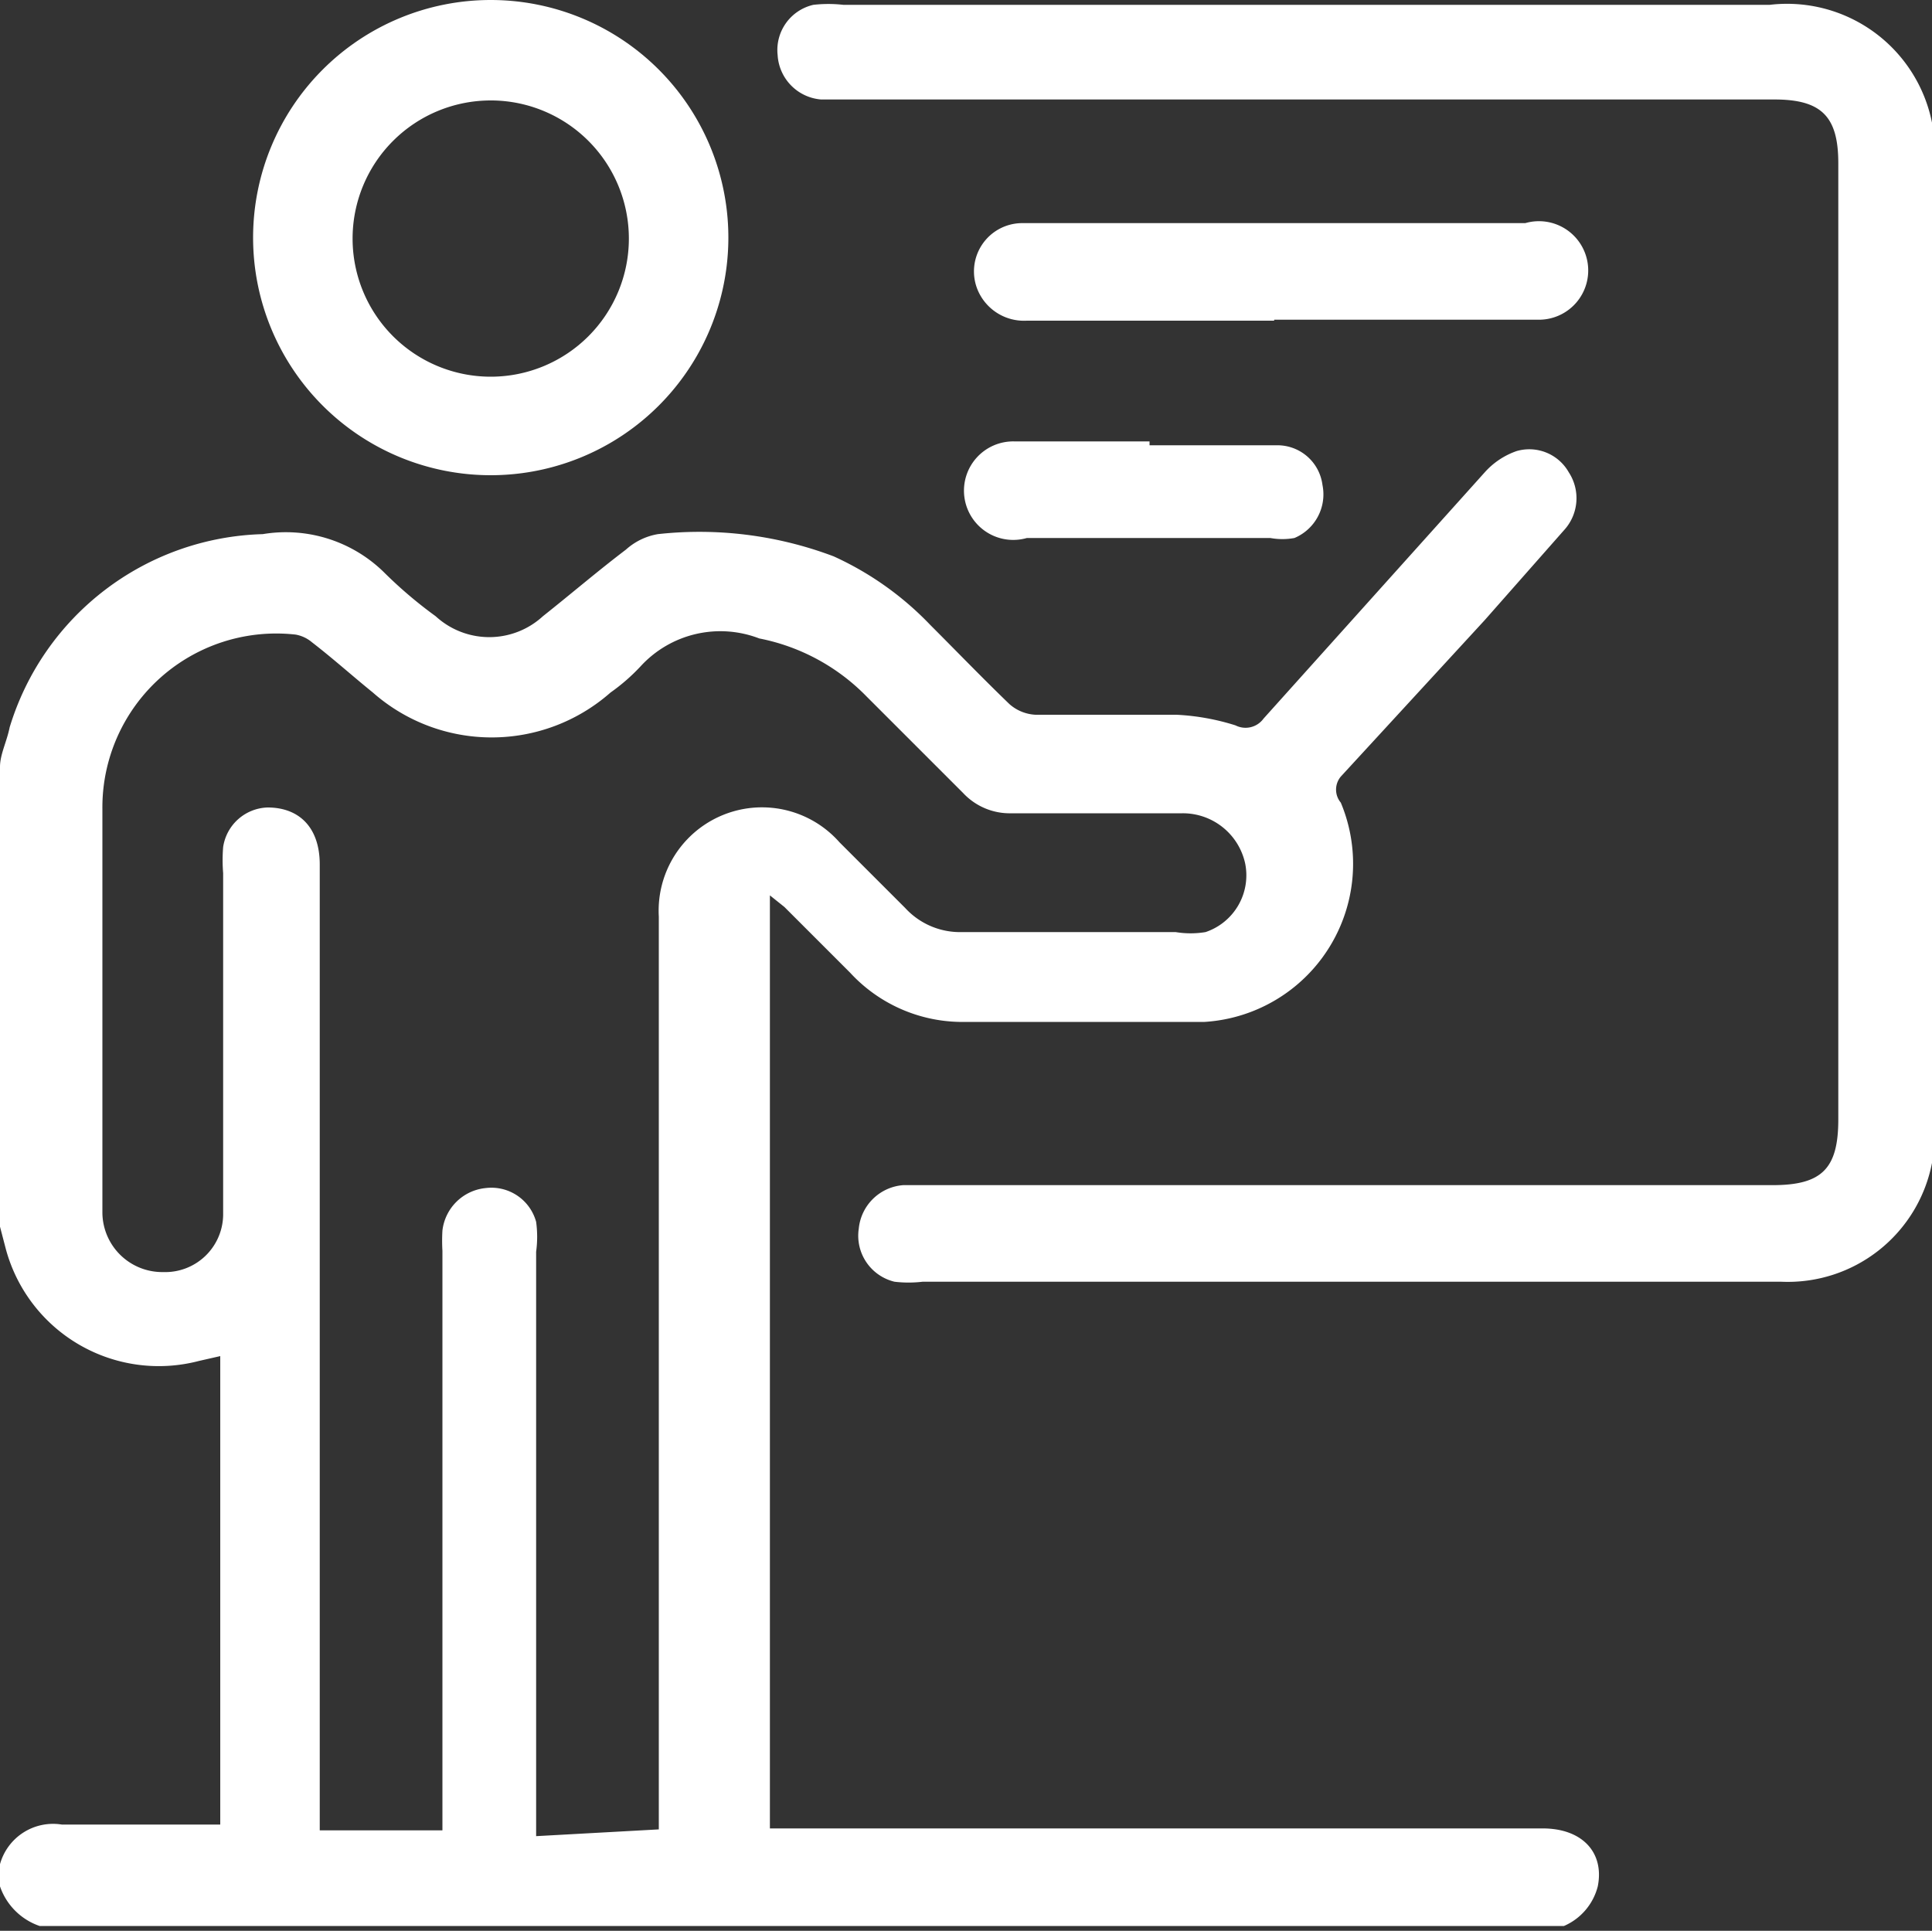
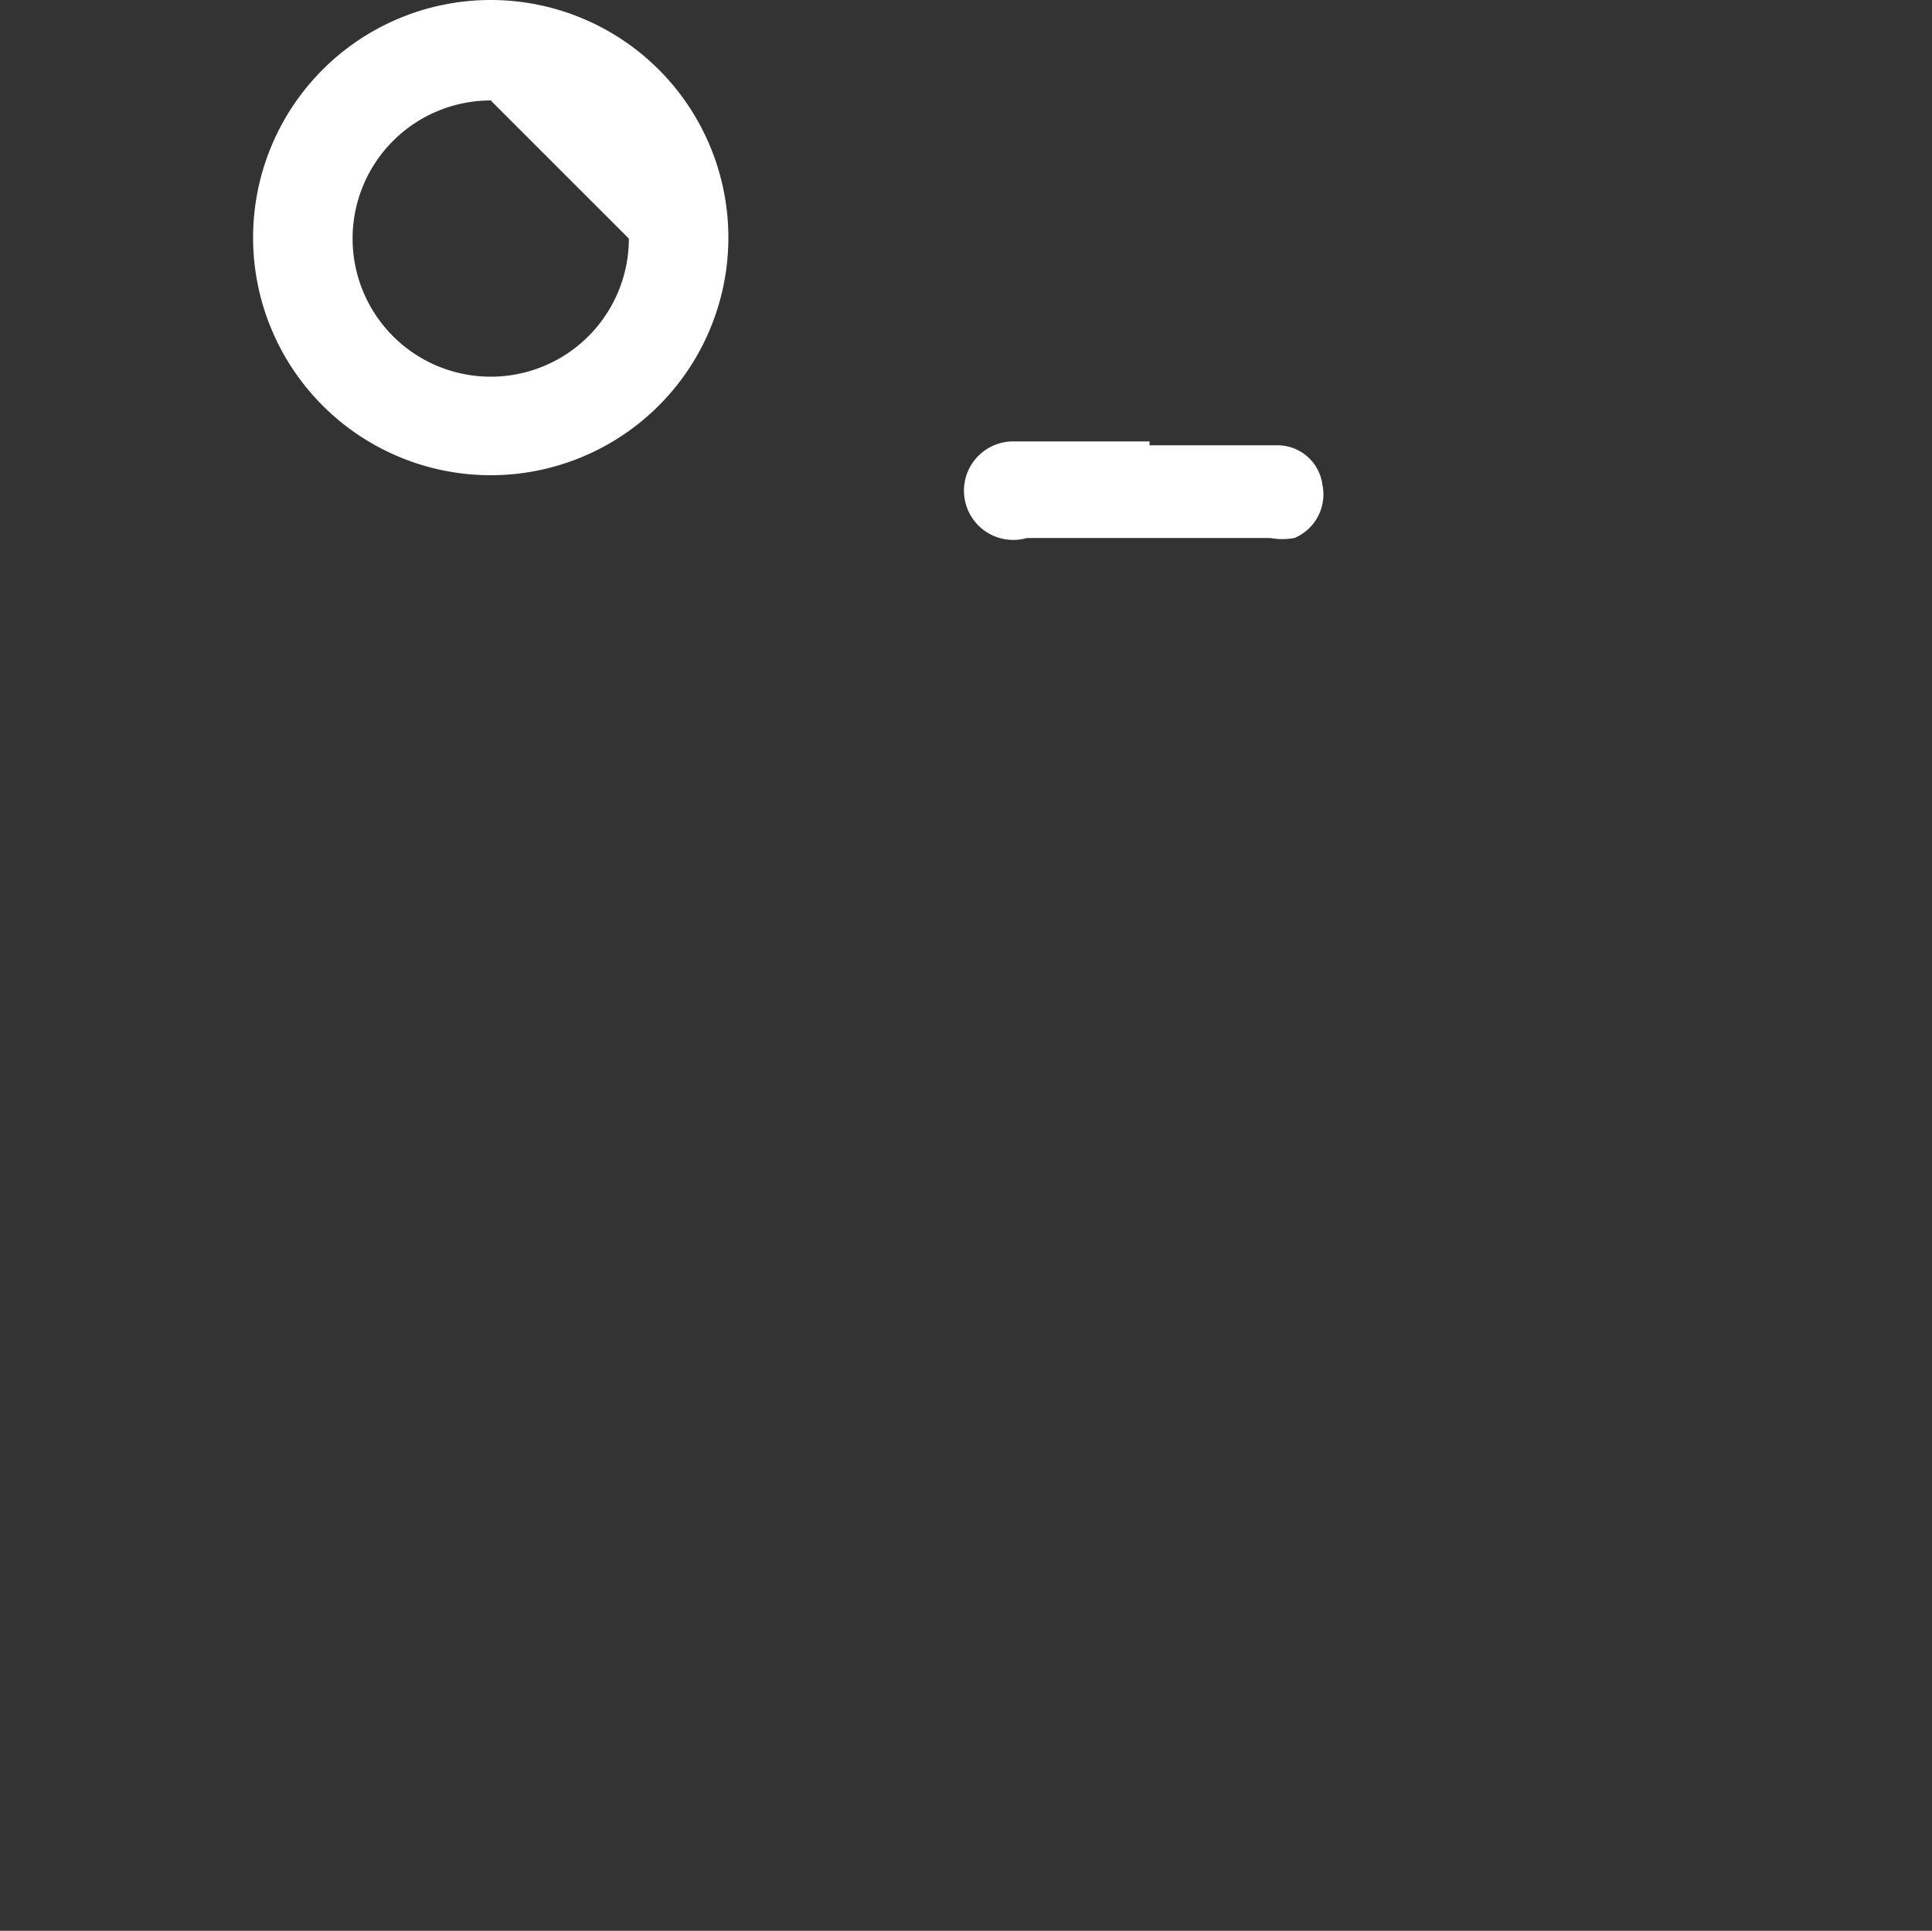
<svg xmlns="http://www.w3.org/2000/svg" id="Layer_1" data-name="Layer 1" viewBox="0 0 20 19.99">
  <rect x="0" y="0" width="20" height="19.99" fill="#333333" stroke="none" />
  <defs>
    <style>.cls-1{fill:#fff;}</style>
  </defs>
  <title>left-menu-skola</title>
-   <path class="cls-1" d="M25,57.9c0-.13.07-.26.1-.41a2.82,2.82,0,0,1,2.62-2,1.45,1.45,0,0,1,1.27.41,4.54,4.54,0,0,0,.52.44.82.82,0,0,0,1.11,0c.29-.23.57-.47.86-.69a.66.66,0,0,1,.33-.16,3.93,3.93,0,0,1,1.82.23,3.23,3.23,0,0,1,1,.71c.27.27.54.55.82.82a.44.44,0,0,0,.27.11h1.46a2.41,2.41,0,0,1,.61.11.23.23,0,0,0,.29-.07l2.29-2.55a.79.79,0,0,1,.33-.22.47.47,0,0,1,.54.22.49.49,0,0,1-.05.6l-.82.93L38.88,58a.21.21,0,0,0,0,.27,1.64,1.64,0,0,1-1.41,2.27c-.86,0-1.69,0-2.54,0a1.58,1.58,0,0,1-1.13-.51l-.68-.68-.15-.12v9.66h8c.41,0,.64.25.57.6a.61.61,0,0,1-.35.41H25.41a.66.66,0,0,1-.41-.41v-.23a.57.57,0,0,1,.64-.41h1.64V64l-.22.05a1.64,1.64,0,0,1-2-1.16L25,62.66Q25,60.28,25,57.9Zm6.82,11V59.45a1.07,1.07,0,0,1,1.87-.77l.68.68a.77.77,0,0,0,.59.25h2.21a.94.94,0,0,0,.31,0,.62.62,0,0,0,.41-.71.66.66,0,0,0-.65-.52H35.47a.66.66,0,0,1-.5-.21l-1-1a2.12,2.12,0,0,0-1.11-.6,1.12,1.12,0,0,0-1.23.29,2,2,0,0,1-.31.27,1.86,1.86,0,0,1-2.46,0c-.21-.17-.41-.35-.63-.52a.36.36,0,0,0-.17-.08,1.8,1.8,0,0,0-2,1.81v4.18a.62.62,0,0,0,.63.61.6.6,0,0,0,.62-.59h0V59a1.67,1.67,0,0,1,0-.27.48.48,0,0,1,.46-.41c.33,0,.54.21.54.59v10h1.27v-6a1.8,1.8,0,0,1,0-.21.5.5,0,0,1,.45-.44.48.48,0,0,1,.52.35,1.14,1.14,0,0,1,0,.31v6.05Z" transform="translate(-25 -49.96)" />
-   <path class="cls-1" d="M45,62,45,62a1.52,1.52,0,0,1-1.56,1.23H34.55a1.23,1.23,0,0,1-.29,0,.49.49,0,0,1-.37-.55.5.5,0,0,1,.46-.45h9c.51,0,.68-.17.68-.68V51.65c0-.48-.17-.66-.66-.66H33.5a.49.49,0,0,1-.45-.46.48.48,0,0,1,.37-.52,1.38,1.38,0,0,1,.31,0h9.59A1.53,1.53,0,0,1,45,51.23l0,0Z" transform="translate(-25 -49.96)" />
-   <path class="cls-1" d="M30.08,54.88a2.46,2.46,0,1,1,2.46-2.46h0v0A2.46,2.46,0,0,1,30.08,54.88Zm0-3.88a1.43,1.43,0,1,0,1.43,1.43v0A1.43,1.43,0,0,0,30.1,51Z" transform="translate(-25 -49.96)" />
-   <path class="cls-1" d="M38.19,53.28H35.63a.52.52,0,0,1-.51-.32.5.5,0,0,1,.46-.69h5.21a.51.51,0,1,1,.15,1H38.19Z" transform="translate(-25 -49.96)" />
+   <path class="cls-1" d="M30.08,54.88a2.46,2.46,0,1,1,2.46-2.46h0v0A2.46,2.46,0,0,1,30.08,54.88Zm0-3.88a1.43,1.43,0,1,0,1.43,1.43v0Z" transform="translate(-25 -49.96)" />
  <path class="cls-1" d="M36.9,54.57h1.32a.47.47,0,0,1,.47.41.49.49,0,0,1-.29.55.69.69,0,0,1-.25,0H35.63a.51.51,0,1,1-.13-1h1.4Z" transform="translate(-25 -49.96)" />
</svg>